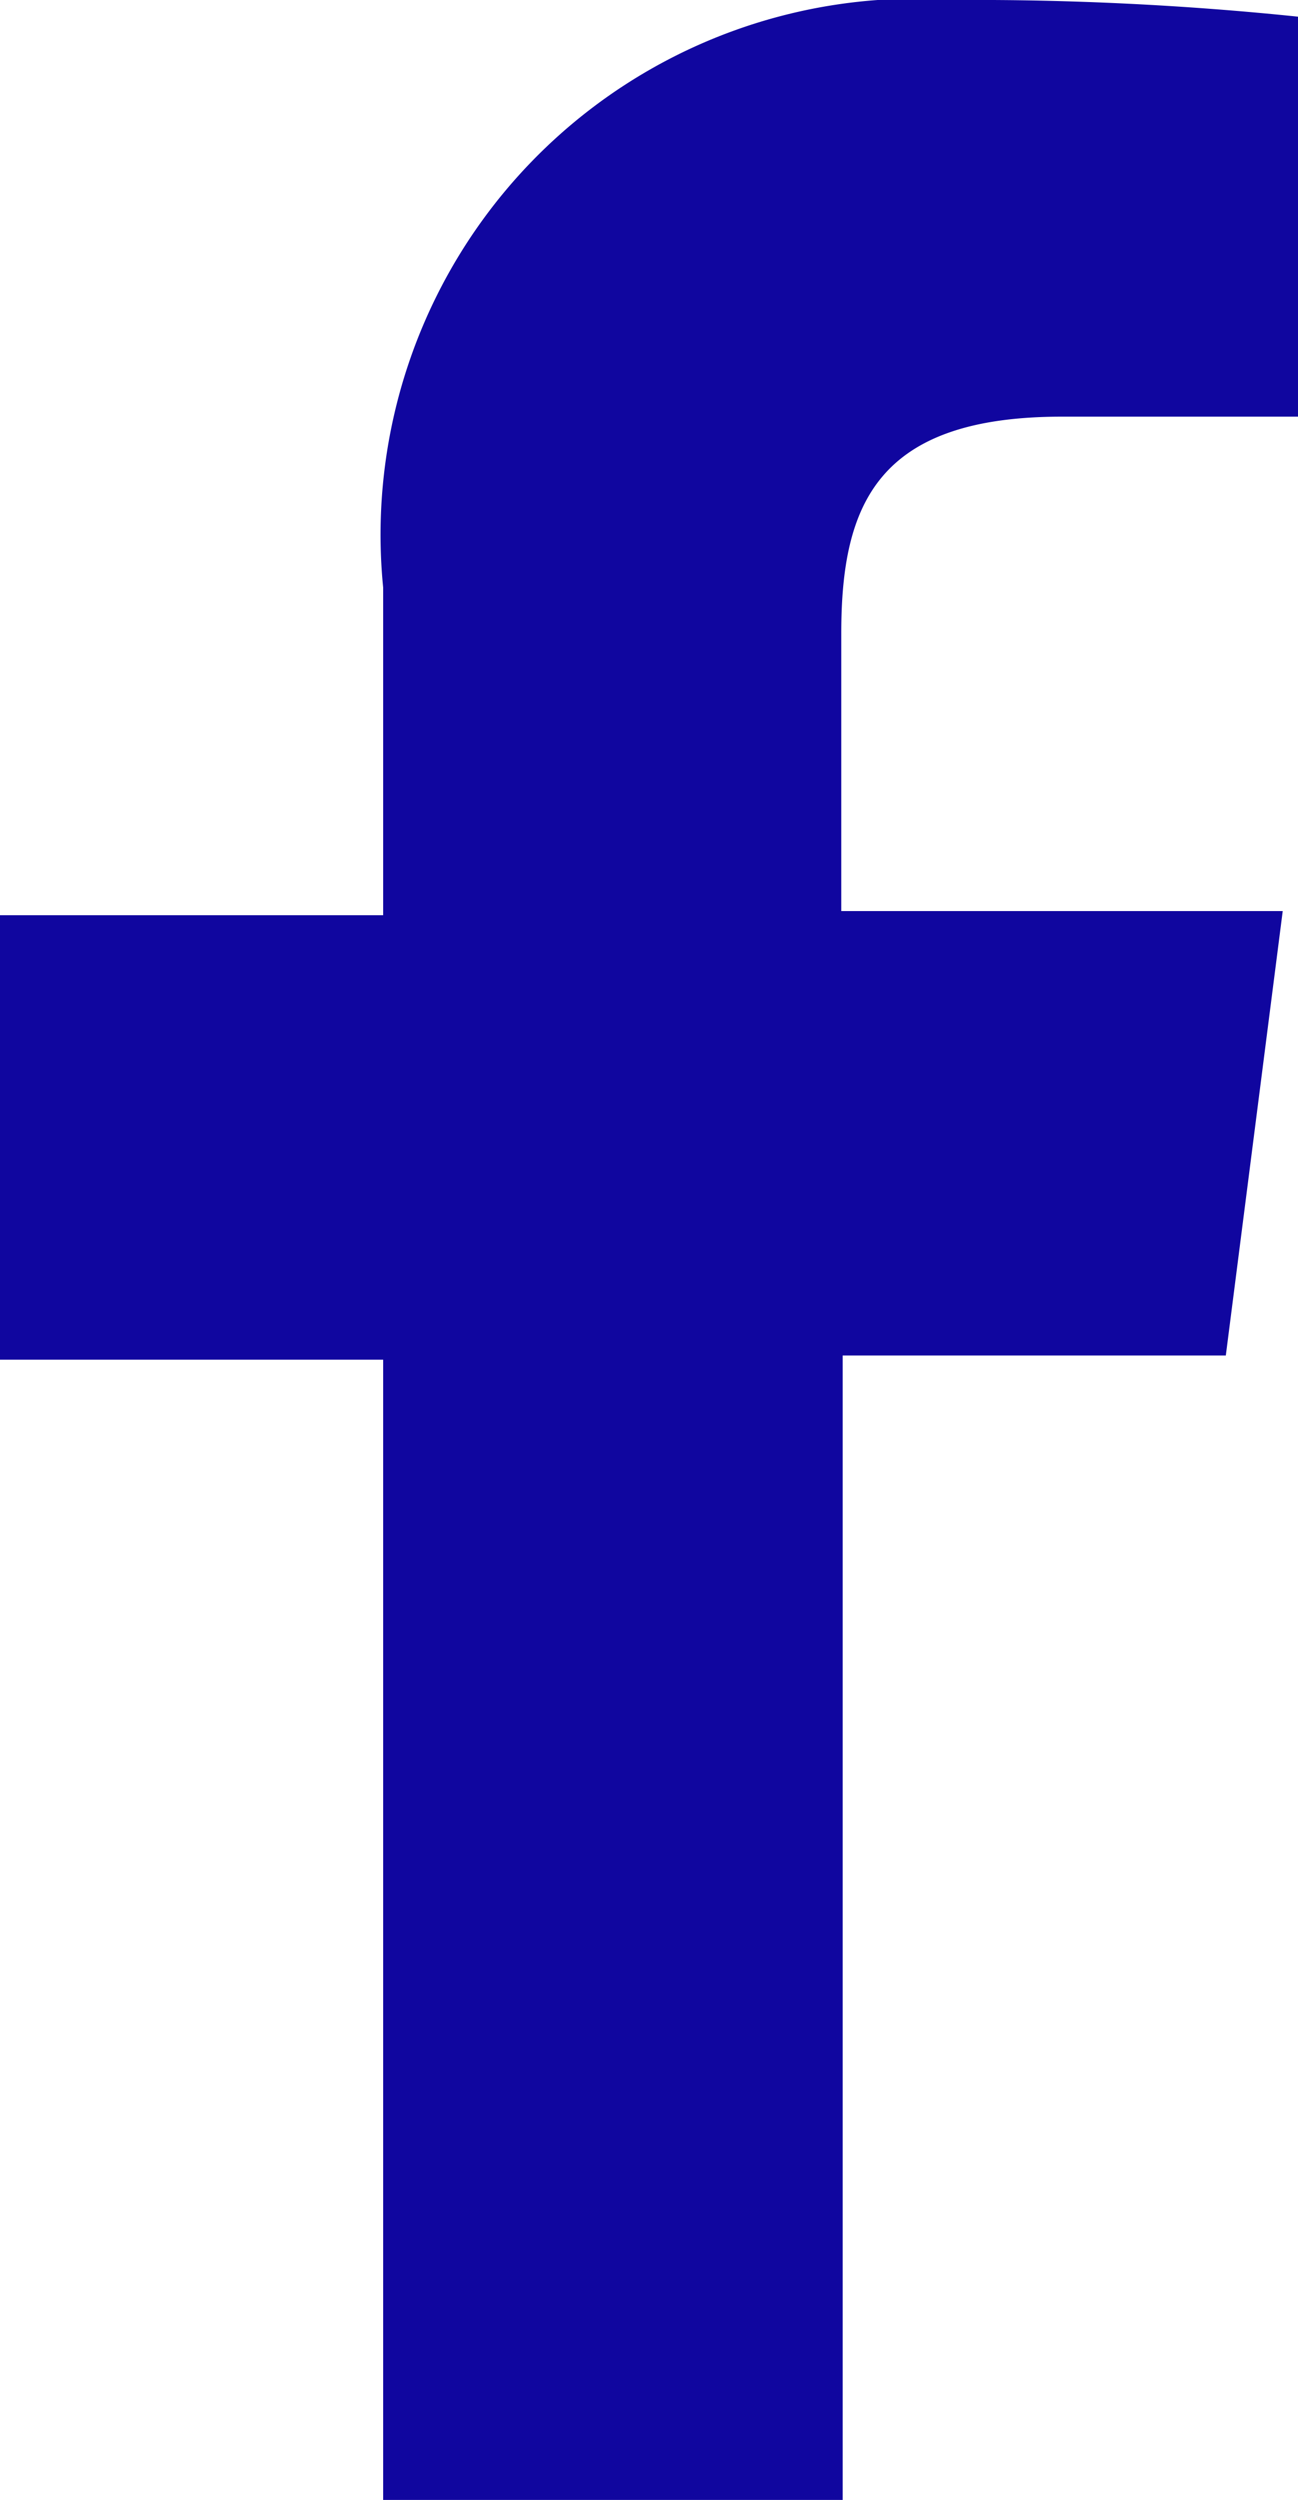
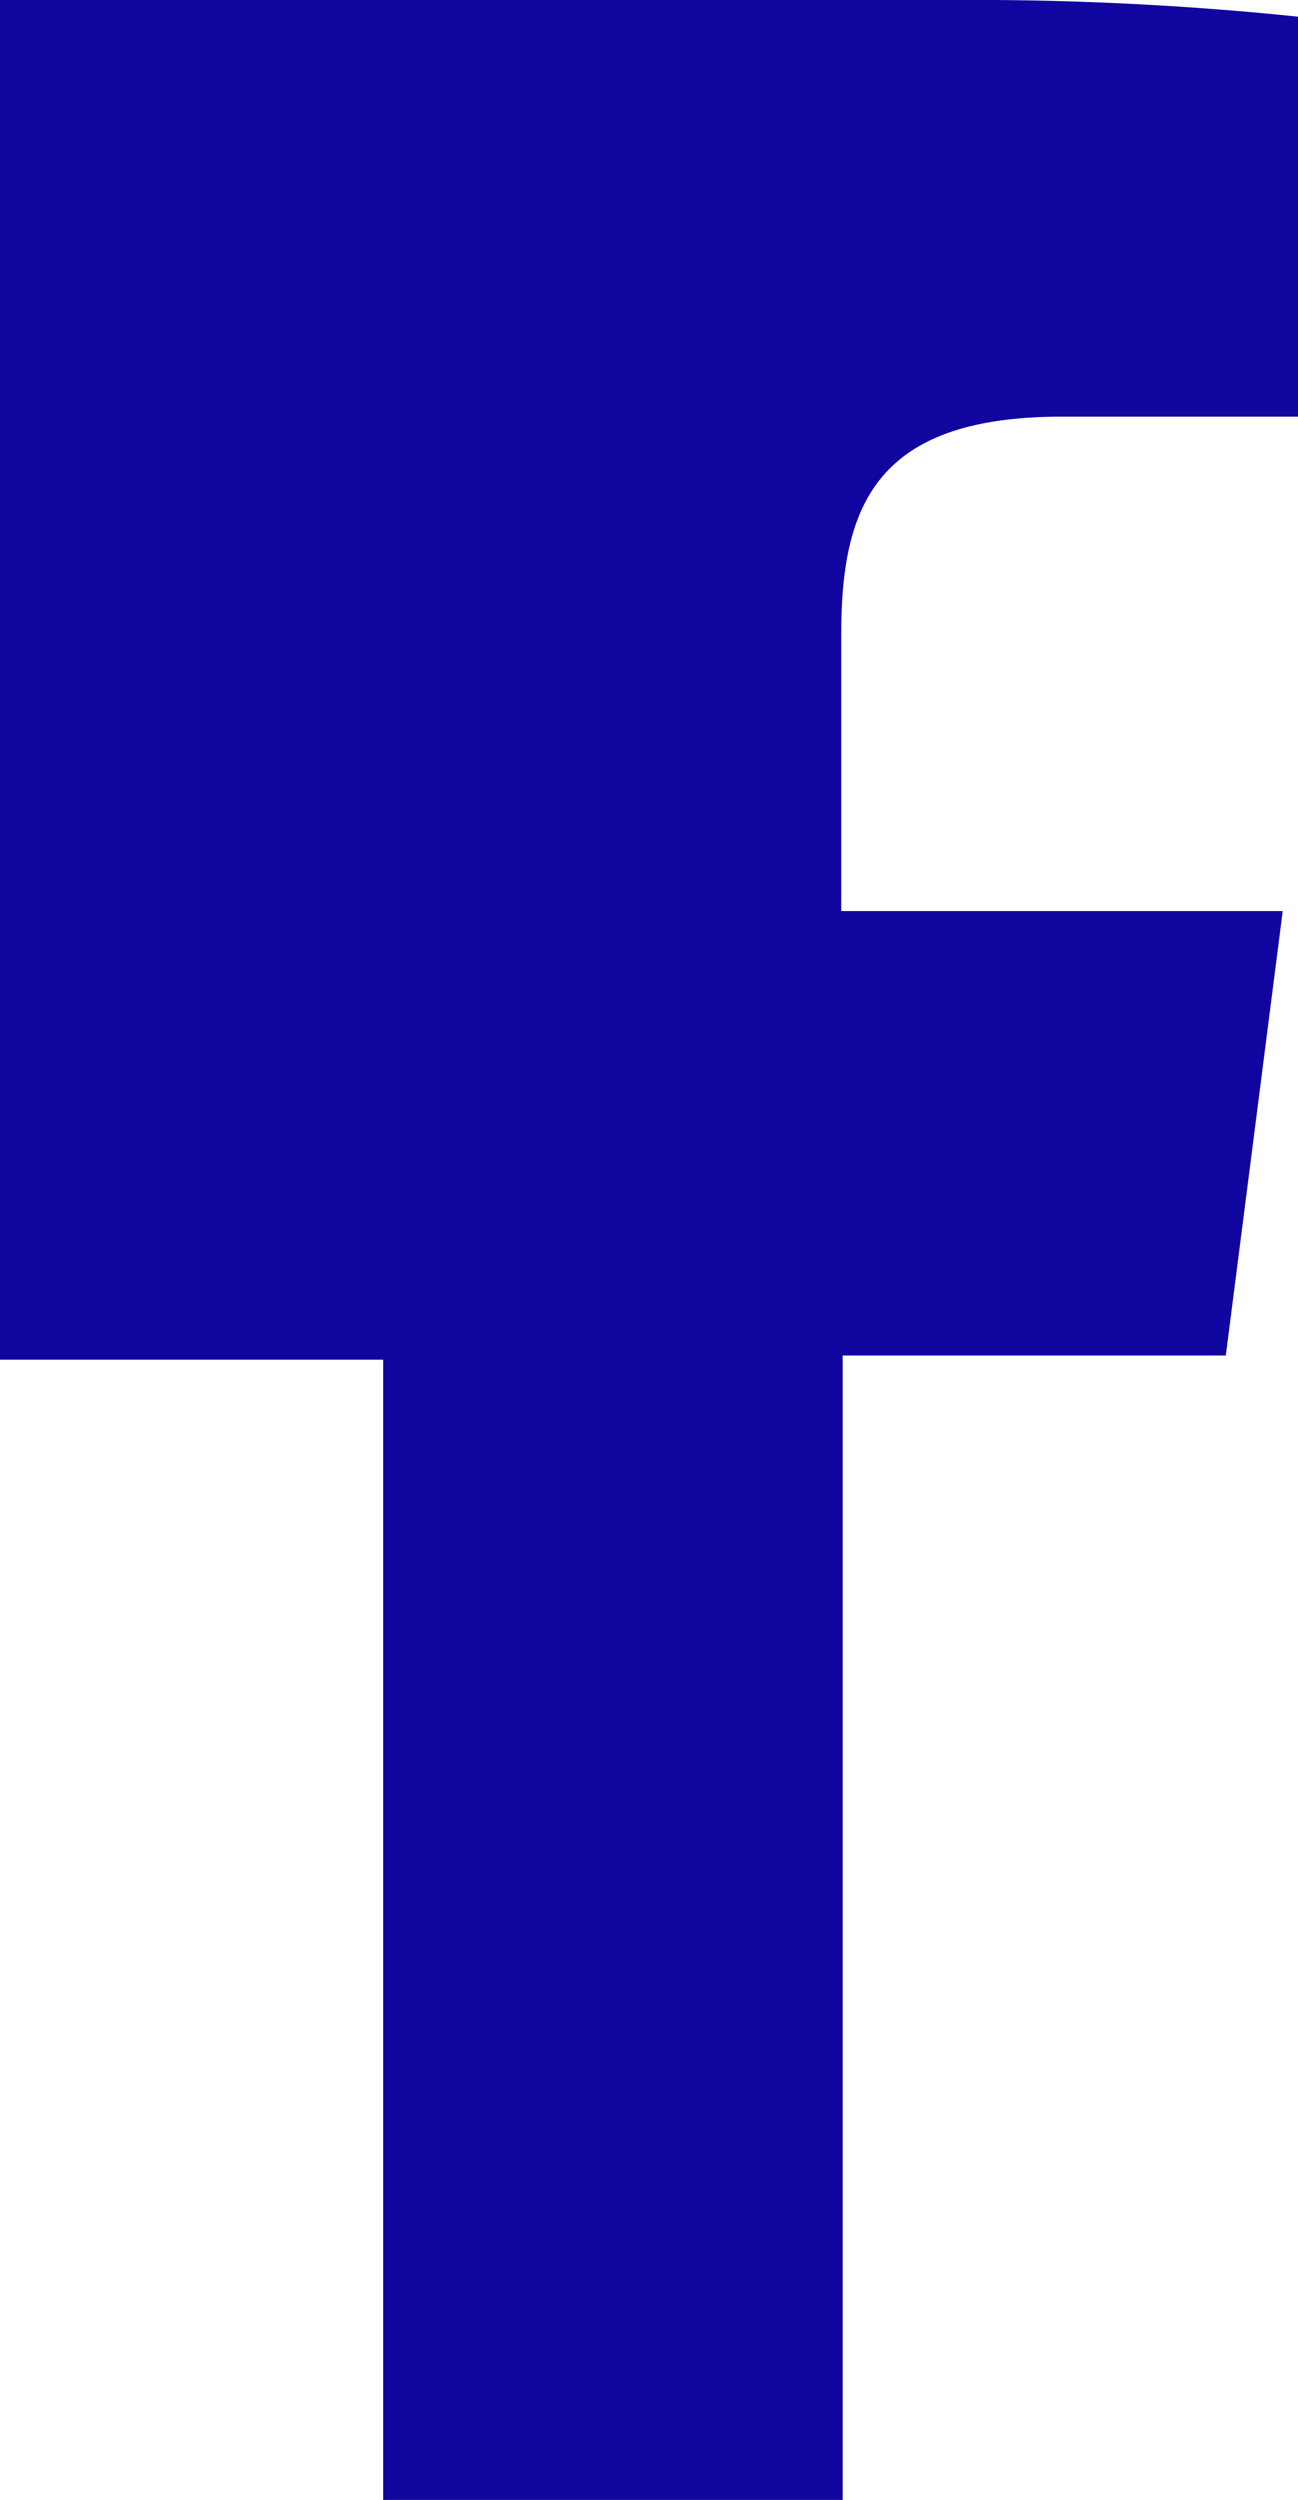
<svg xmlns="http://www.w3.org/2000/svg" id="Icons" viewBox="0 0 9.35 18">
  <title>footer-facebook</title>
-   <path fill="#10069f" d="M9.35,3H7.65c-1.33,0-1.59.63-1.59,1.56v2H9.24l-.41,3.2H6.07V18H2.76V9.79H0V6.59H2.76V4.23A3.86,3.86,0,0,1,6.88,0,22.68,22.68,0,0,1,9.35.12Z" />
+   <path fill="#10069f" d="M9.35,3H7.65c-1.33,0-1.59.63-1.59,1.56v2H9.24l-.41,3.2H6.07V18H2.76V9.79H0V6.59V4.23A3.86,3.86,0,0,1,6.88,0,22.68,22.68,0,0,1,9.35.12Z" />
</svg>